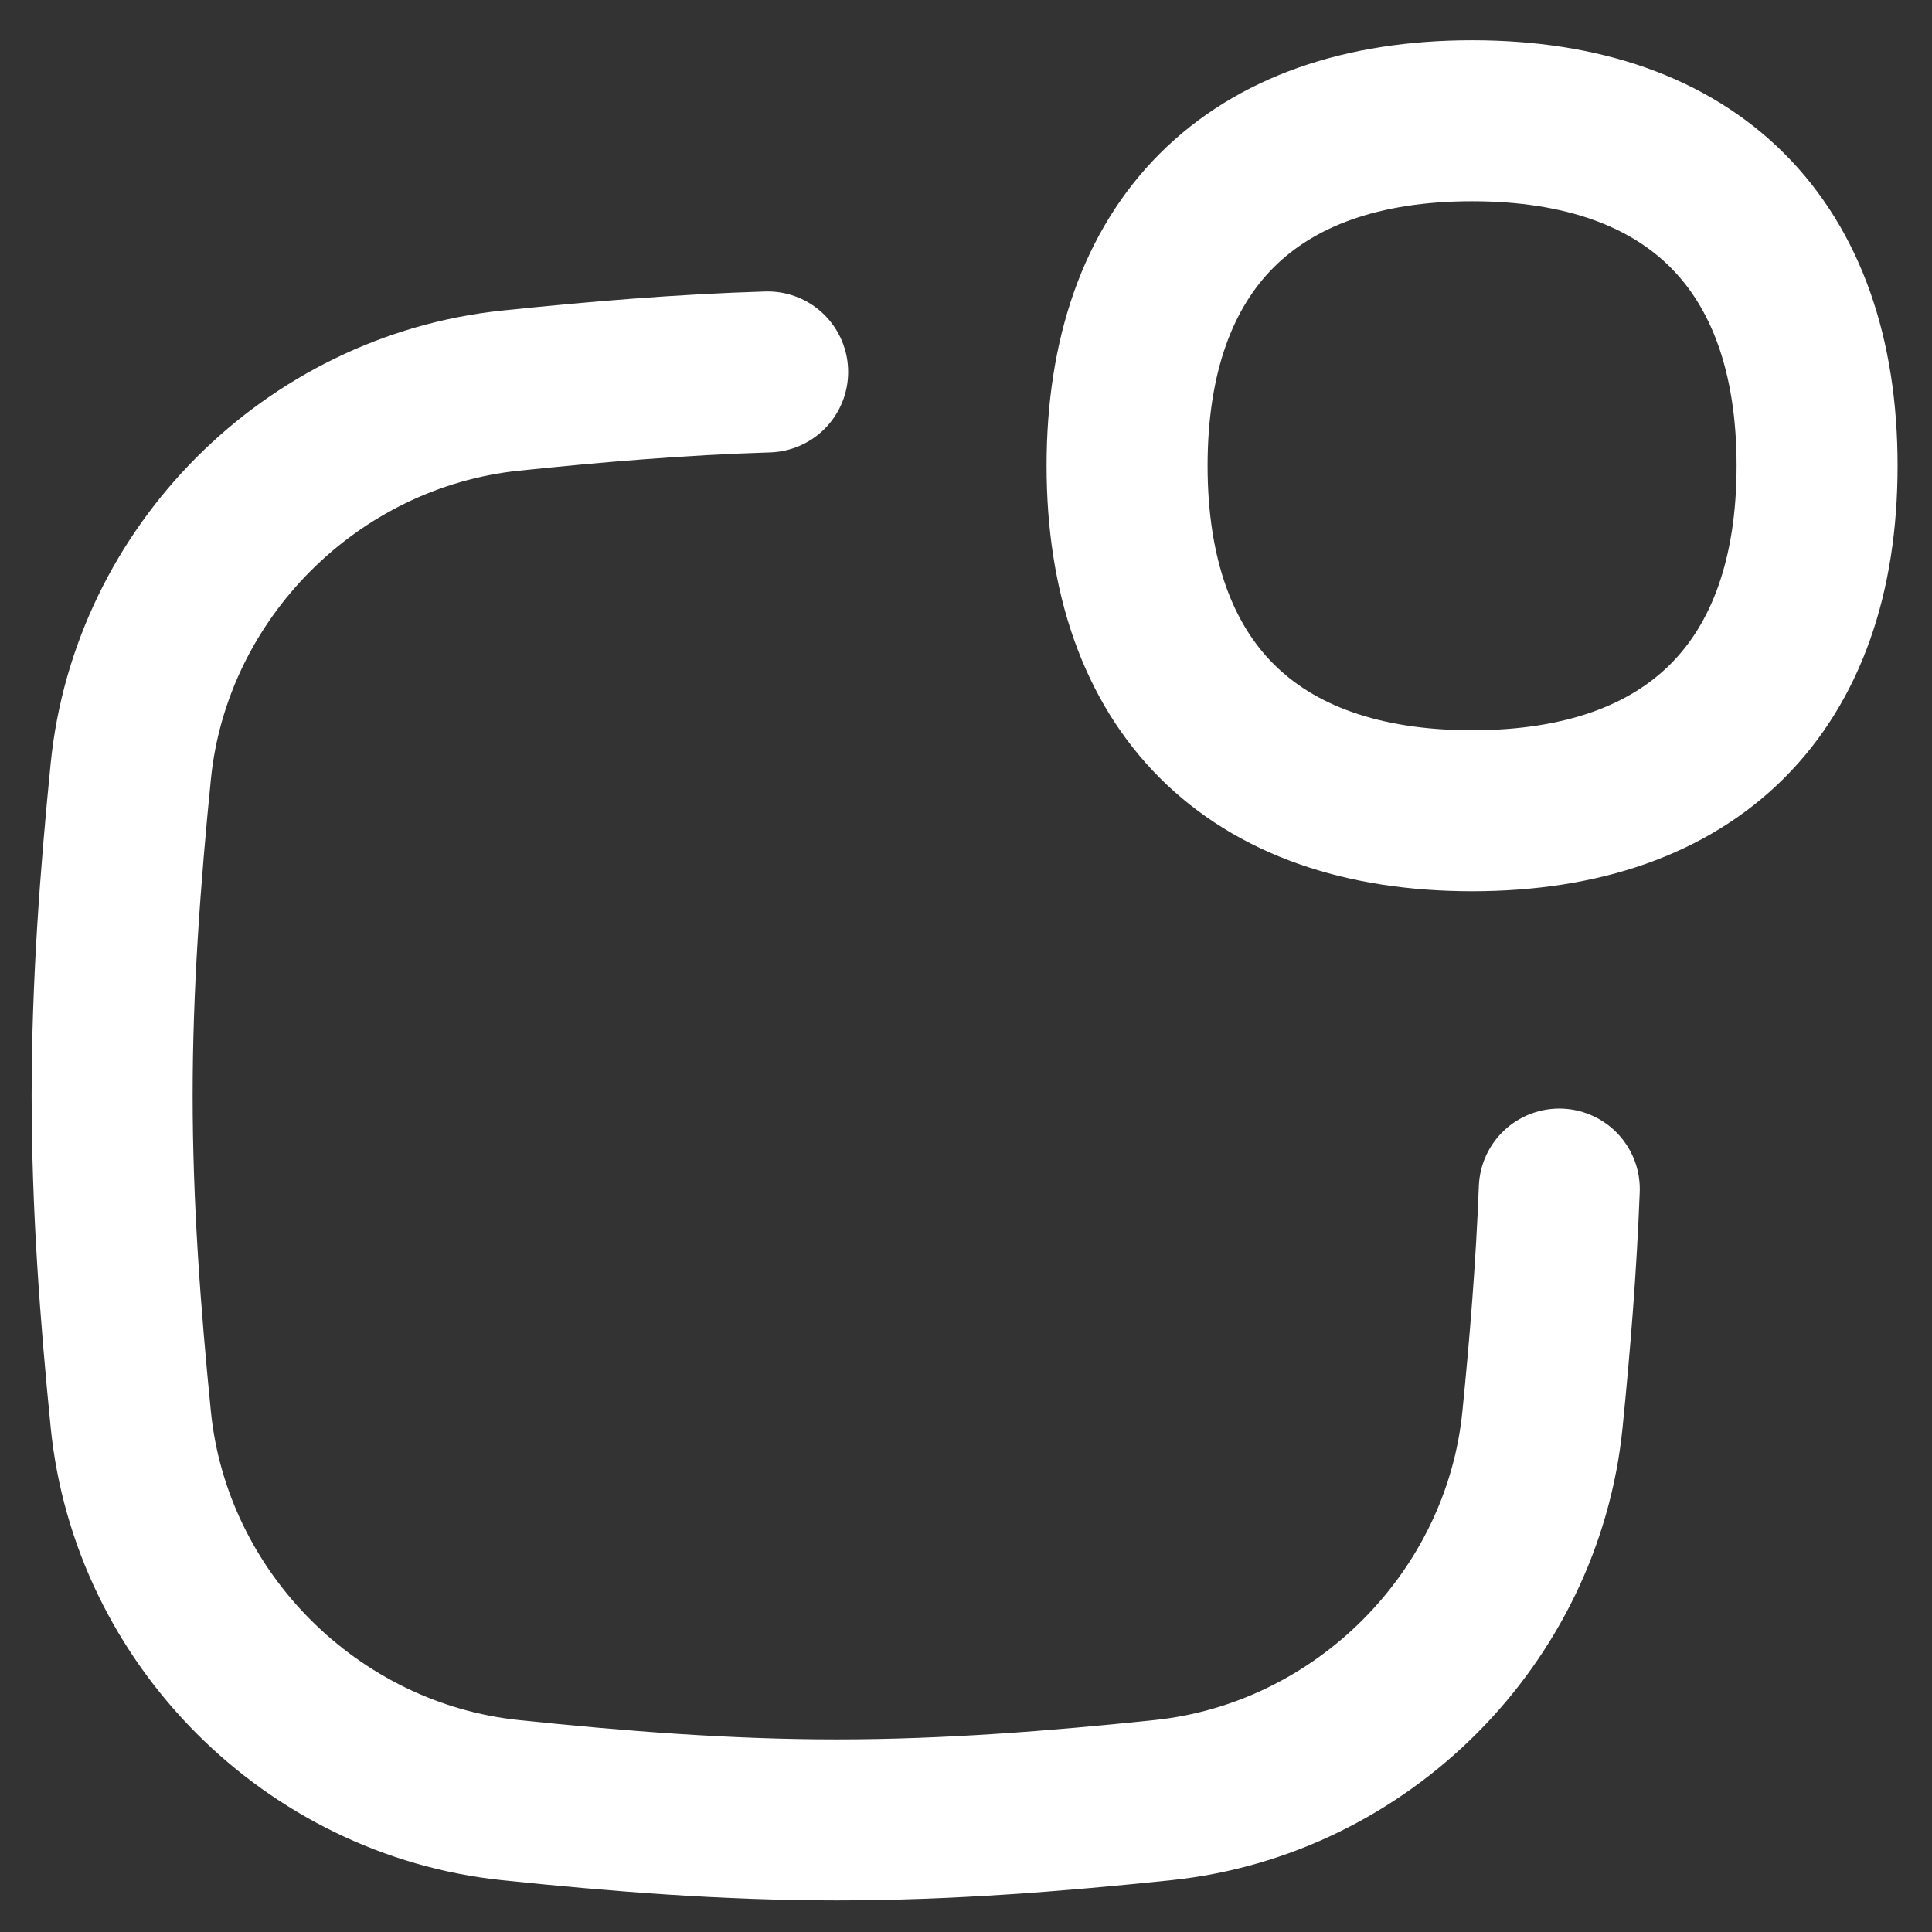
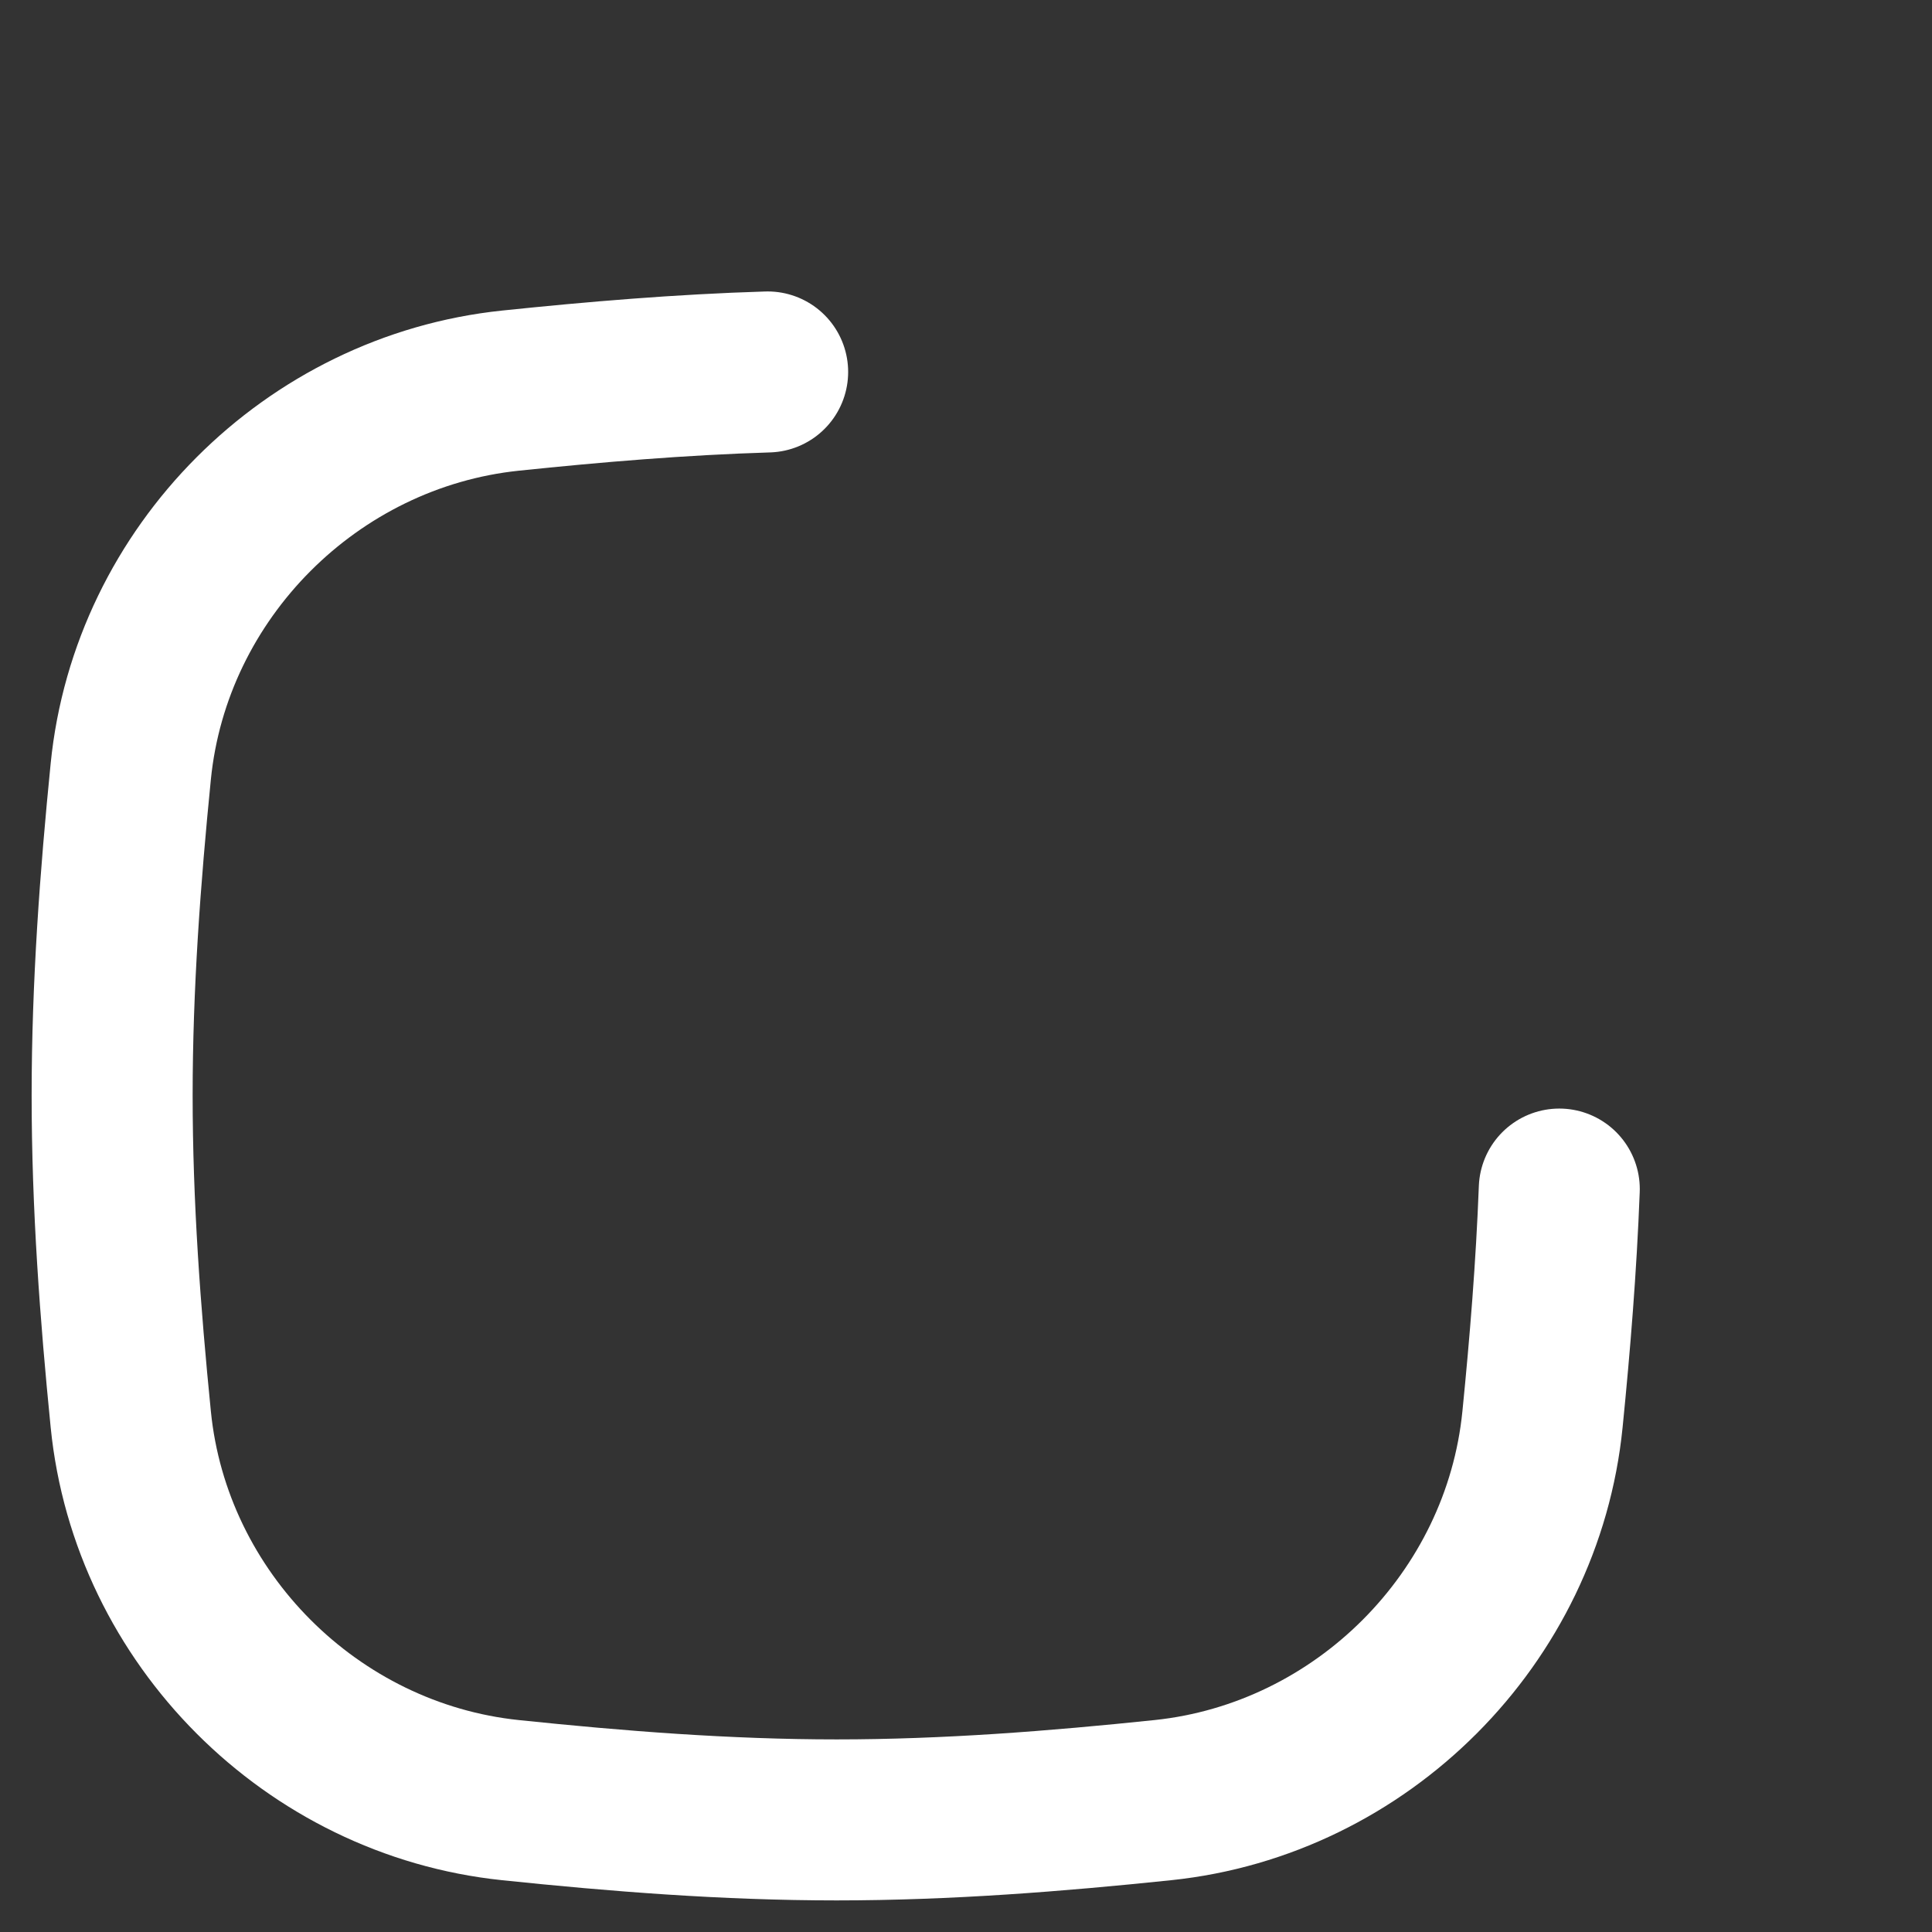
<svg xmlns="http://www.w3.org/2000/svg" width="48" height="48" viewBox="0 0 48 48" fill="none">
  <rect x="0" y="0" width="48" height="48" fill="#333333" stroke="none" />
  <path d="M19.072 9.241C16.911 9.307 14.779 9.487 12.683 9.705C7.742 10.221 3.742 14.223 3.249 19.166C2.987 21.796 2.786 24.483 2.786 27.215C2.786 29.946 2.987 32.633 3.249 35.263C3.742 40.206 7.742 44.209 12.683 44.724C15.331 45 18.036 45.215 20.786 45.215C23.537 45.215 26.242 45 28.889 44.724C33.83 44.209 37.83 40.206 38.323 35.263C38.511 33.384 38.666 31.475 38.74 29.542" stroke="white" stroke-width="4" stroke-linecap="round" stroke-linejoin="round" />
-   <path d="M36.573 20.143C42.059 20.143 45.145 17.057 45.145 11.571C45.145 6.086 42.059 3 36.573 3C31.088 3 28.002 6.086 28.002 11.571C28.002 17.057 31.088 20.143 36.573 20.143Z" stroke="white" stroke-width="4" stroke-linecap="round" stroke-linejoin="round" />
</svg>